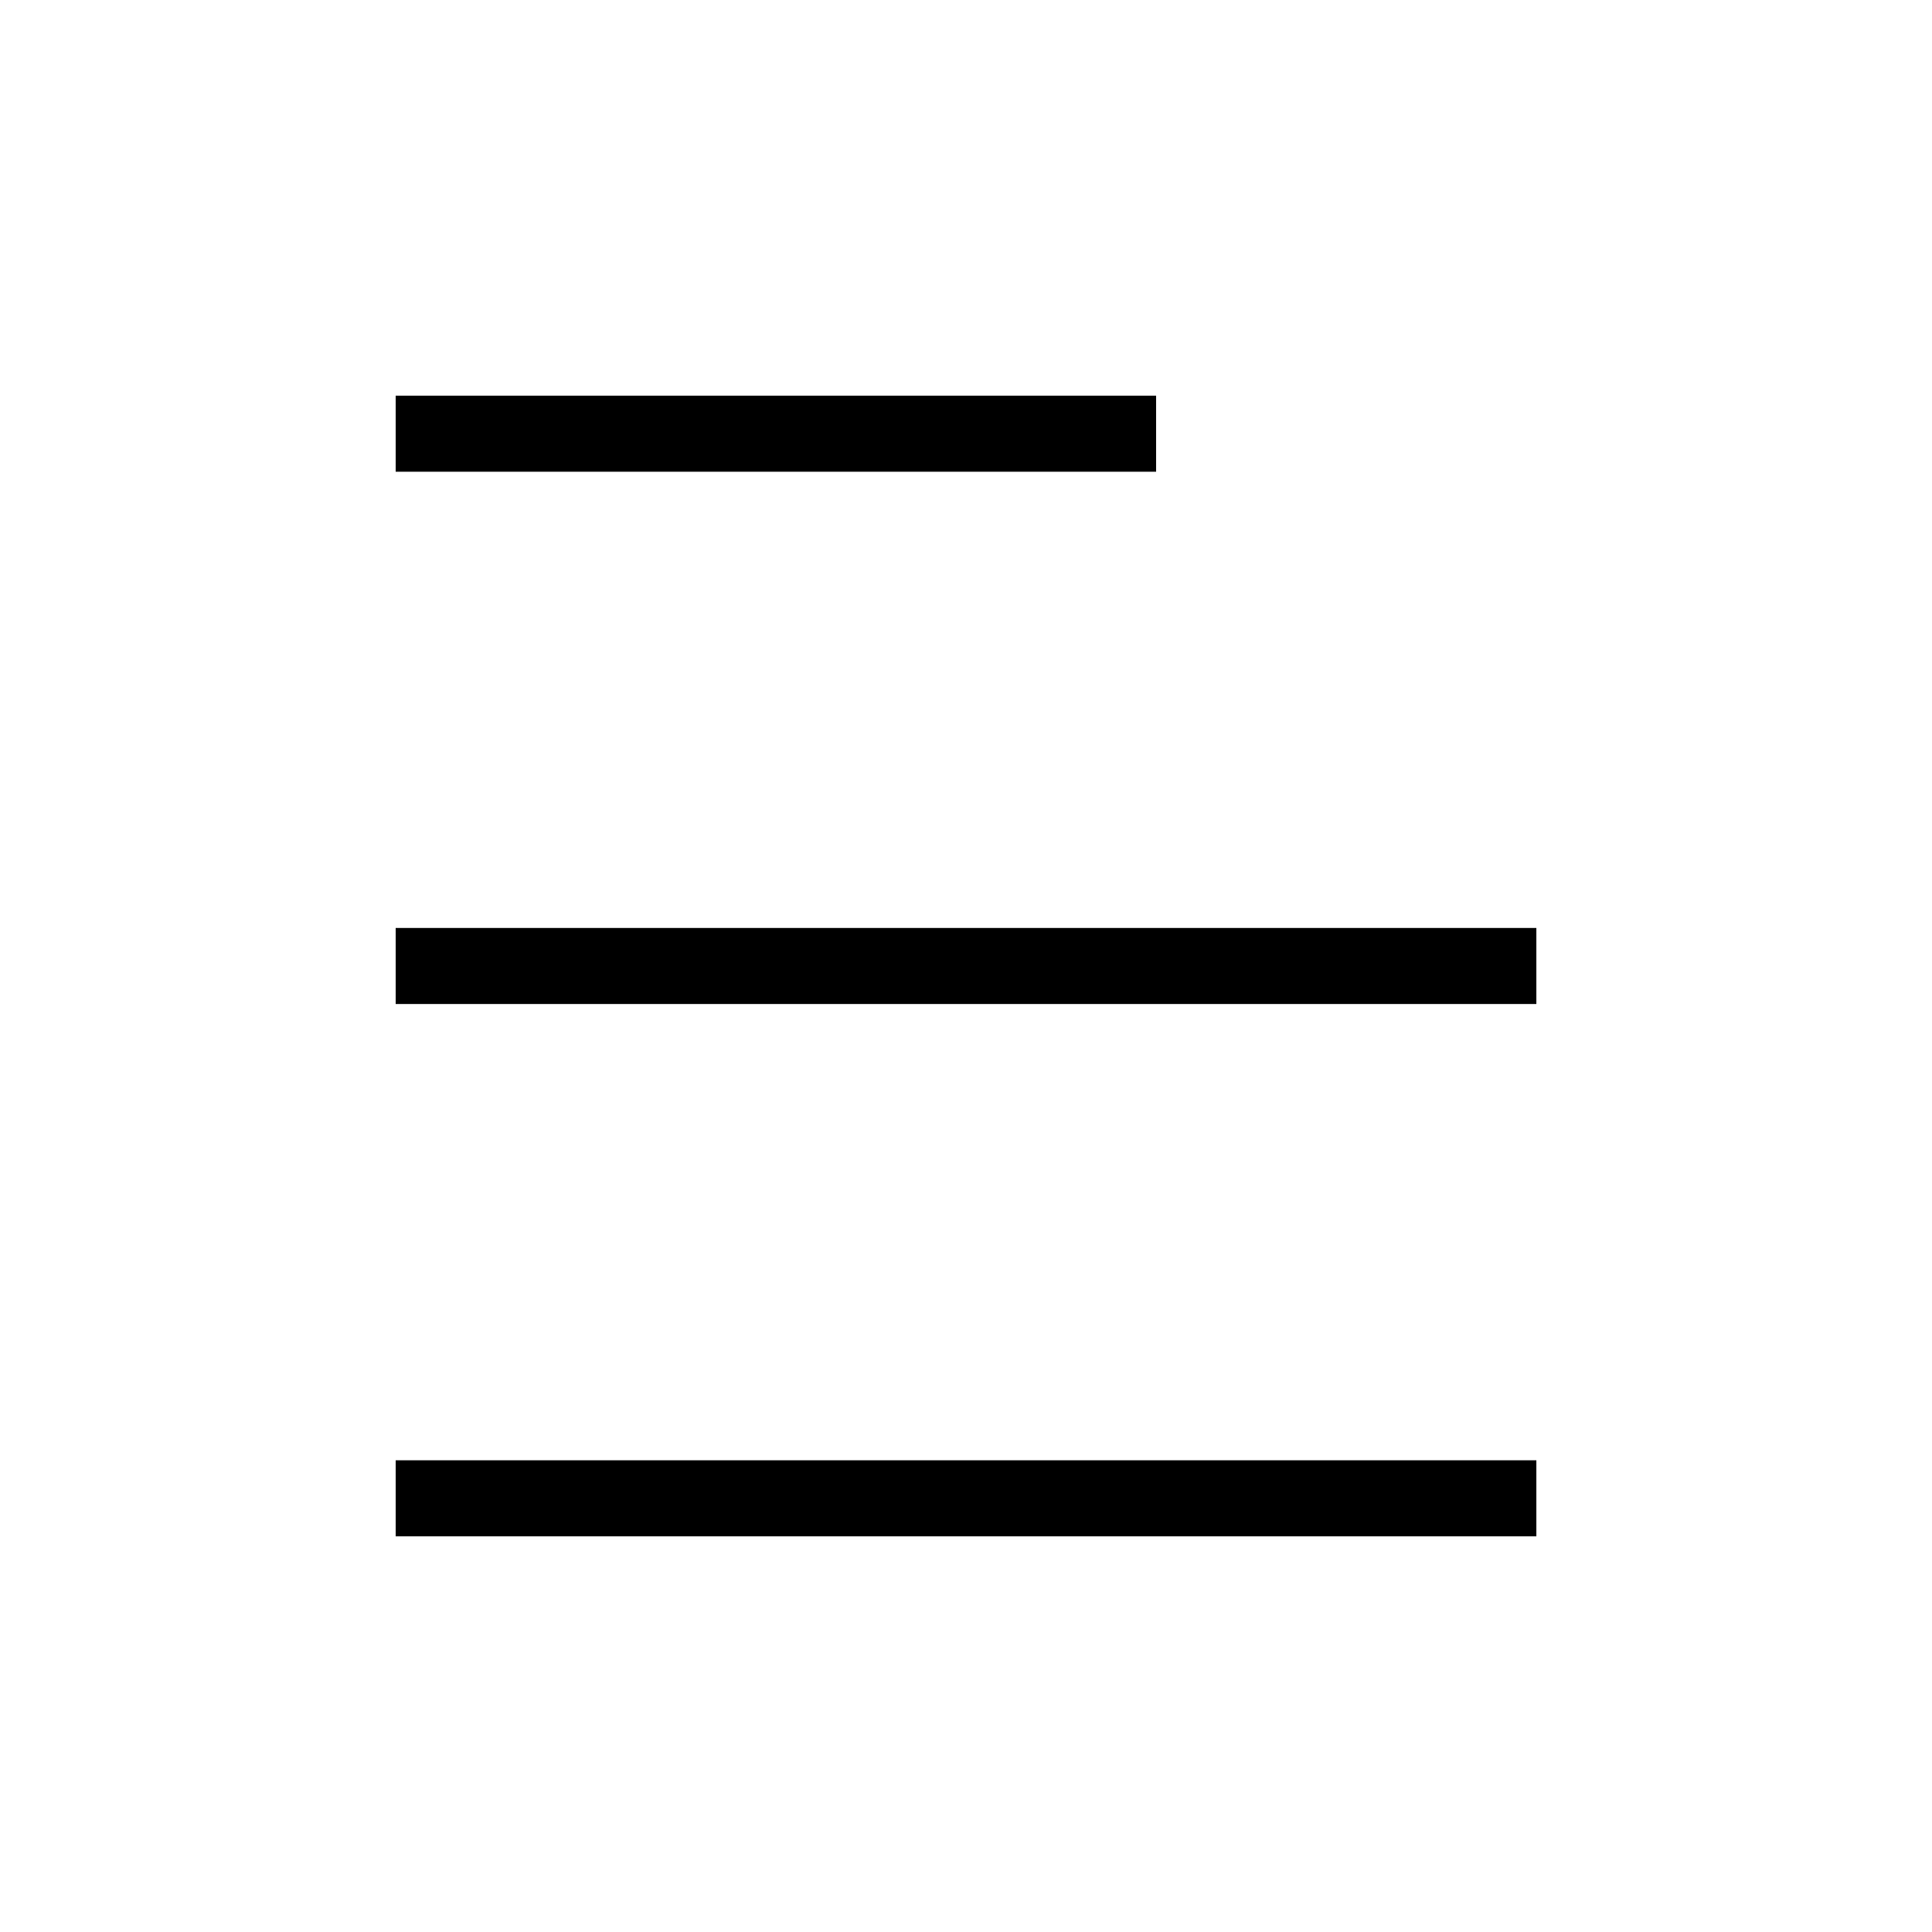
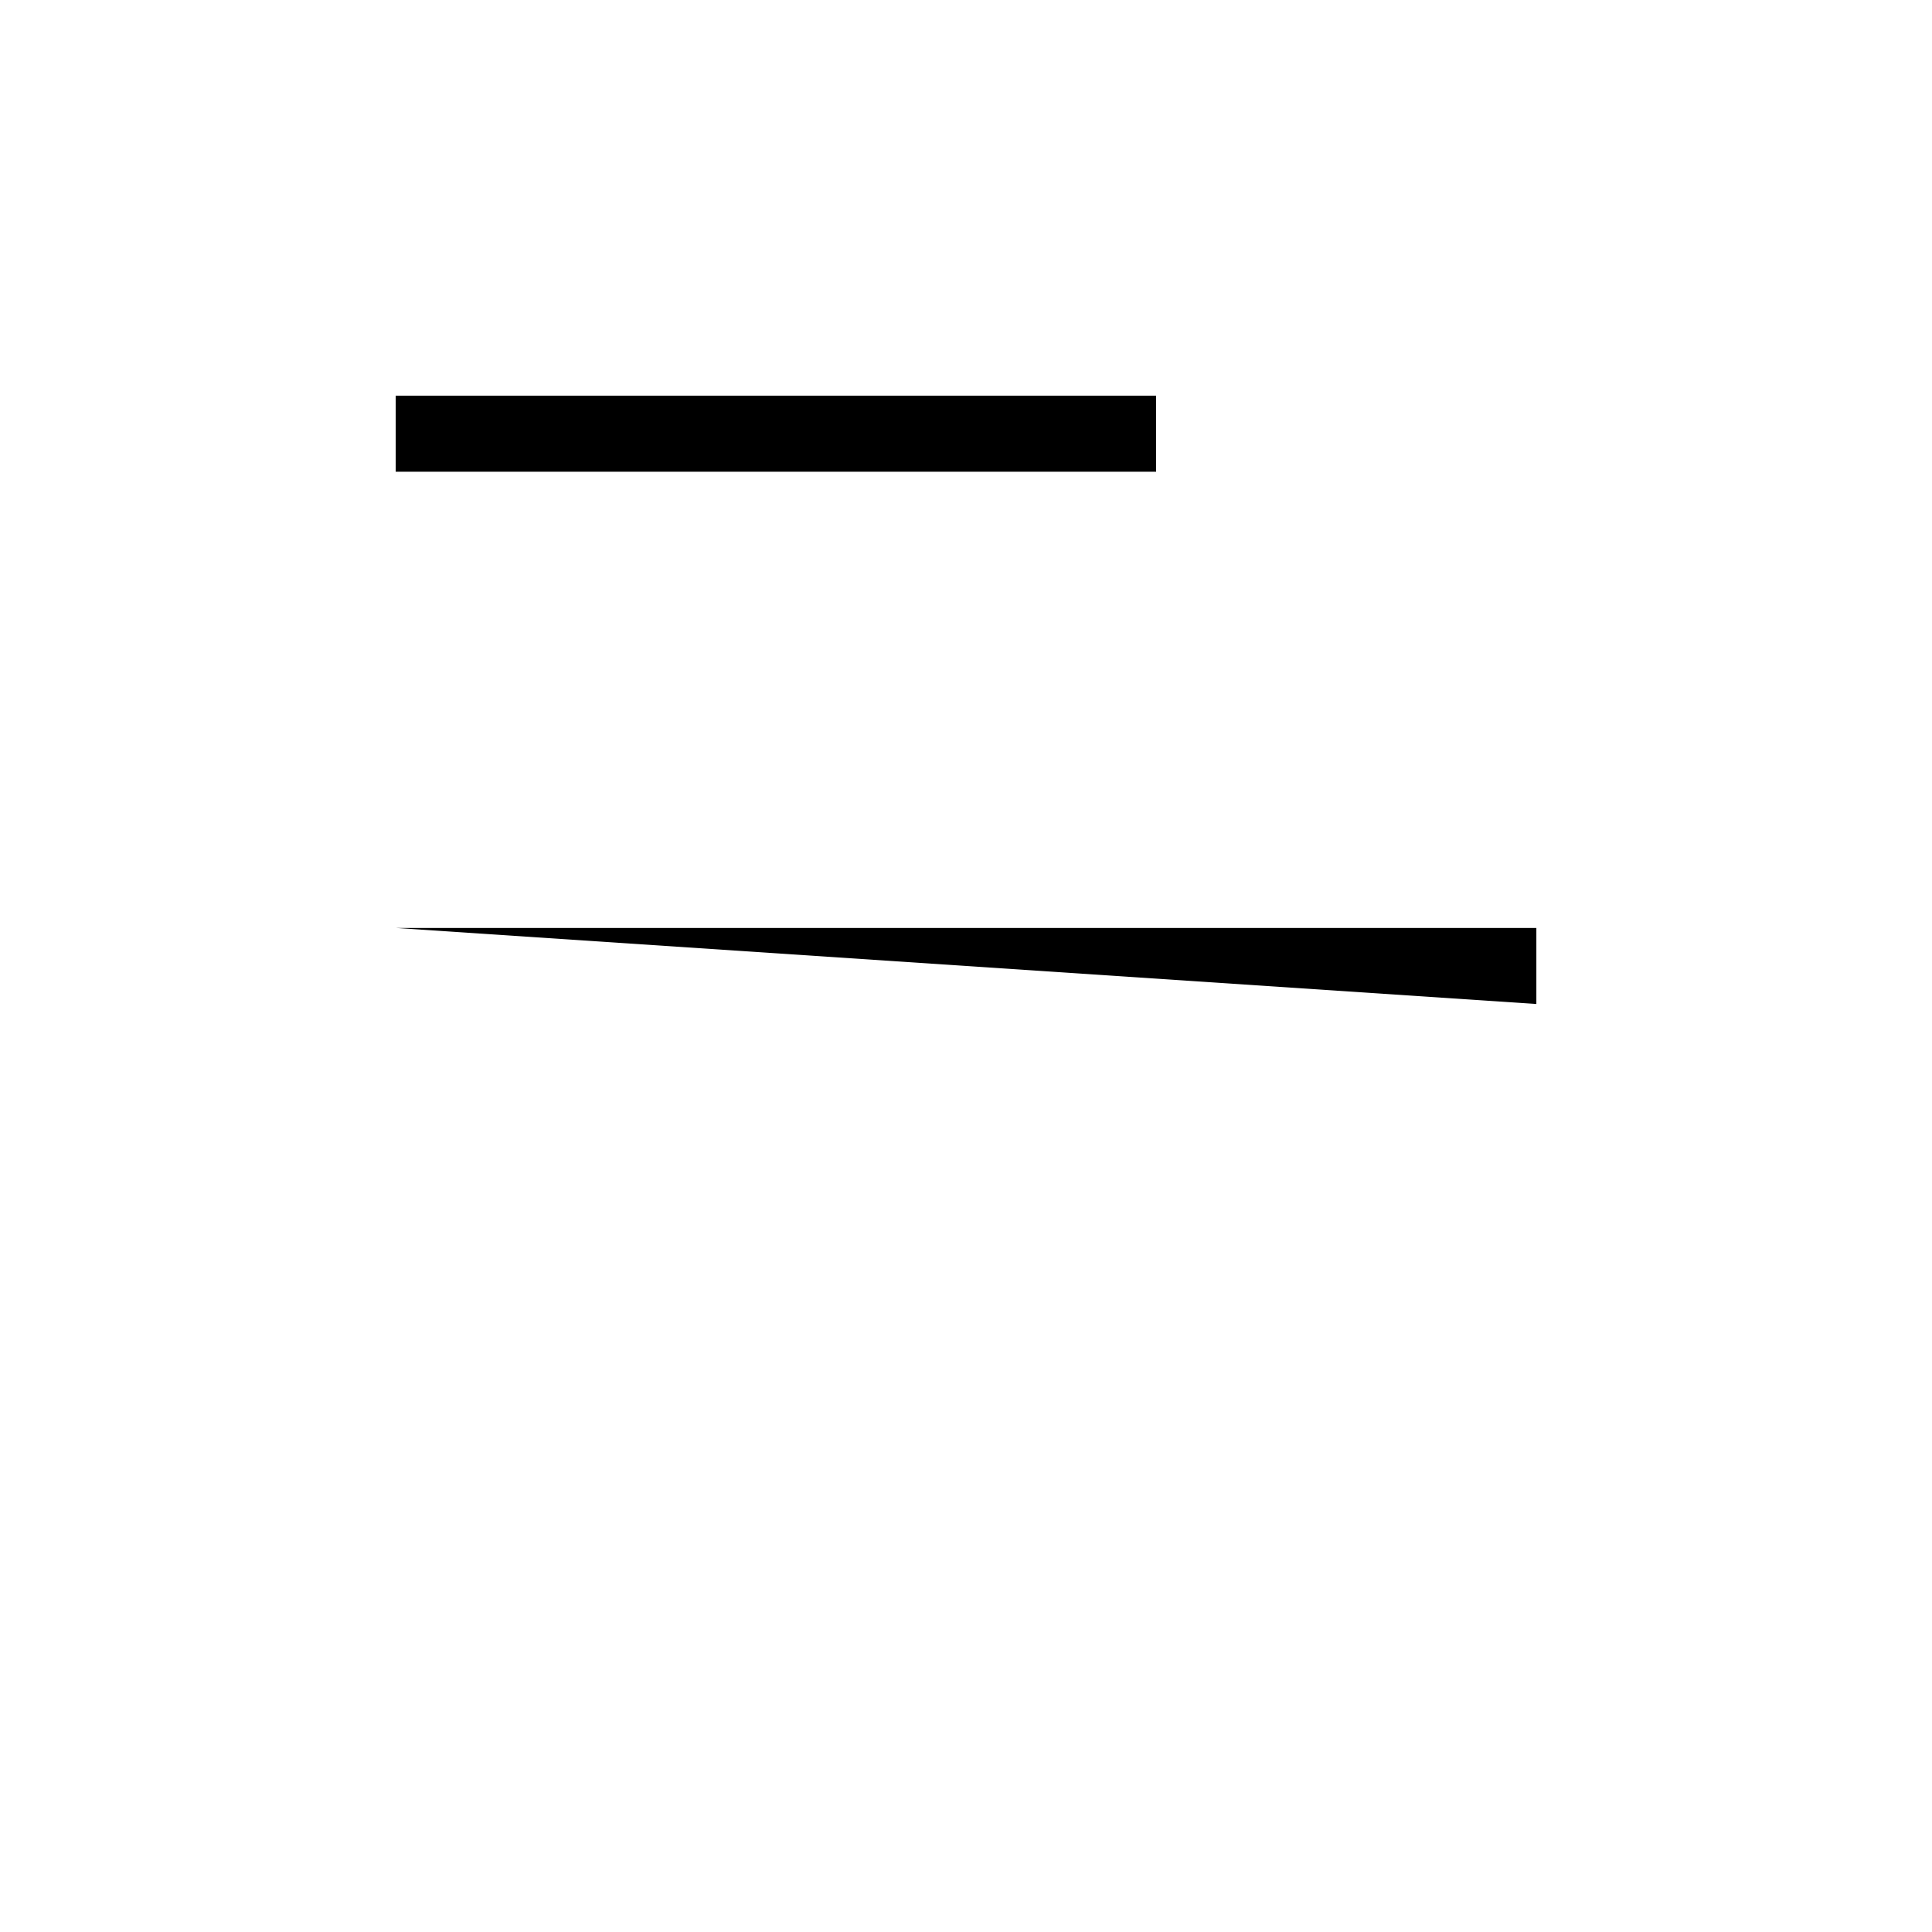
<svg xmlns="http://www.w3.org/2000/svg" fill="#000000" width="800px" height="800px" version="1.1" viewBox="144 144 512 512">
  <g>
    <path d="m248.86 248.86h201.52v20.152h-201.52z" />
-     <path d="m248.86 389.92h302.29v20.152h-302.29z" />
-     <path d="m248.86 530.99h302.29v20.152h-302.29z" />
+     <path d="m248.86 389.92h302.29v20.152z" />
  </g>
</svg>